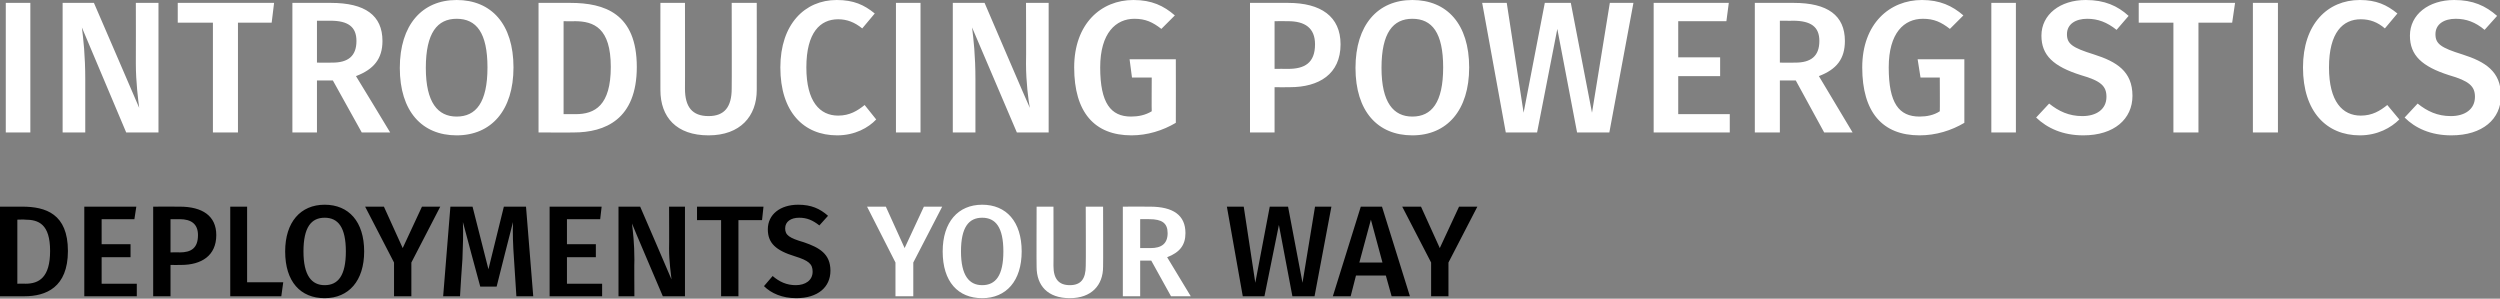
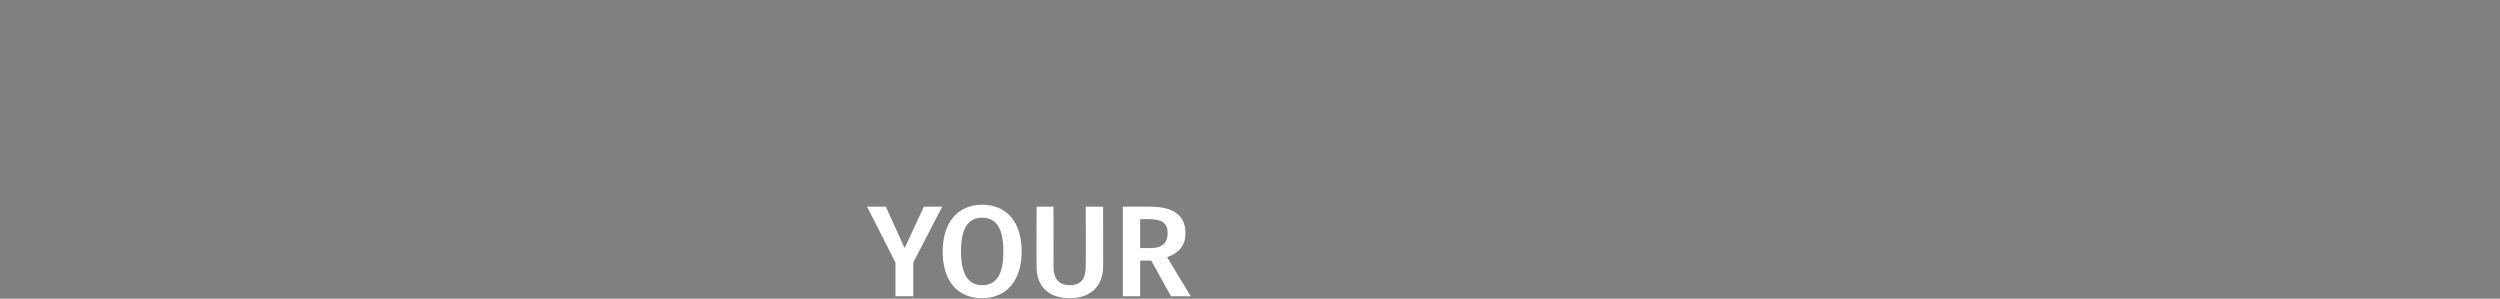
<svg xmlns="http://www.w3.org/2000/svg" version="1.1" style="left: 0.29% !important; width: 69.14% !important;top: 12.67% !important; height87.9% !important;" width="519px" height="62px" viewBox="0 0 519 62">
  <rect x="0" y="0" width="519" height="62" fill="#808080" stroke="none" />
  <desc>Introducing PowerGistics DEPLOYMENTS YOUR WAY</desc>
  <defs />
  <g id="Polygon53370">
-     <path d="M 272.9 61.5 L 268.3 61.5 L 265.5 46.7 L 262.5 61.5 L 258 61.5 L 254.7 42.9 L 258.2 42.9 L 260.6 58.7 L 263.6 42.9 L 267.4 42.9 L 270.4 58.7 L 273 42.9 L 276.4 42.9 L 272.9 61.5 Z M 287.7 57.2 L 281.5 57.2 L 280.4 61.5 L 276.7 61.5 L 282.5 42.9 L 286.9 42.9 L 292.7 61.5 L 288.9 61.5 L 287.7 57.2 Z M 287 54.5 L 284.6 45.6 L 282.2 54.5 L 287 54.5 Z M 300.7 54.5 L 300.7 61.5 L 297.1 61.5 L 297.1 54.5 L 291.1 42.9 L 295 42.9 L 298.9 51.5 L 302.9 42.9 L 306.7 42.9 L 300.7 54.5 Z " stroke="none" fill="#000" />
-   </g>
+     </g>
  <g id="Polygon53369">
    <path d="M 189.6 54.5 L 189.6 61.5 L 185.9 61.5 L 185.9 54.5 L 180 42.9 L 183.9 42.9 L 187.8 51.5 L 191.8 42.9 L 195.6 42.9 L 189.6 54.5 Z M 212.1 52.2 C 212.1 58.3 208.9 61.9 203.9 61.9 C 198.9 61.9 195.7 58.5 195.7 52.2 C 195.7 46.1 198.9 42.5 203.9 42.5 C 208.9 42.5 212.1 46 212.1 52.2 Z M 199.5 52.2 C 199.5 57.2 201.2 59.2 203.9 59.2 C 206.7 59.2 208.3 57.2 208.3 52.2 C 208.3 47.2 206.7 45.2 203.9 45.2 C 201.1 45.2 199.5 47.2 199.5 52.2 Z M 229 55.4 C 229 59.2 226.6 61.9 222.1 61.9 C 217.5 61.9 215.2 59.3 215.2 55.4 C 215.16 55.43 215.2 42.9 215.2 42.9 L 218.7 42.9 C 218.7 42.9 218.73 55.24 218.7 55.2 C 218.7 57.9 219.8 59.2 222.1 59.2 C 224.4 59.2 225.4 57.9 225.4 55.2 C 225.45 55.24 225.4 42.9 225.4 42.9 L 229 42.9 C 229 42.9 229.04 55.43 229 55.4 Z M 239 54.1 L 236.7 54.1 L 236.7 61.5 L 233.1 61.5 L 233.1 42.9 C 233.1 42.9 238.71 42.88 238.7 42.9 C 243.6 42.9 246.1 44.7 246.1 48.4 C 246.1 50.9 244.9 52.4 242.3 53.4 C 242.32 53.41 247.2 61.5 247.2 61.5 L 243.1 61.5 L 239 54.1 Z M 236.7 51.5 C 236.7 51.5 238.92 51.49 238.9 51.5 C 241.1 51.5 242.4 50.6 242.4 48.4 C 242.4 46.3 241.2 45.5 238.6 45.5 C 238.62 45.47 236.7 45.5 236.7 45.5 L 236.7 51.5 Z " stroke="none" fill="#fff" />
  </g>
  <g id="Polygon53368">
-     <path d="M 14.1 52.1 C 14.1 59.7 9.5 61.5 5.1 61.5 C 5.08 61.53 0 61.5 0 61.5 L 0 42.9 C 0 42.9 4.59 42.88 4.6 42.9 C 9.5 42.9 14.1 44.4 14.1 52.1 Z M 3.6 45.6 L 3.6 58.9 C 3.6 58.9 5.32 58.86 5.3 58.9 C 8.1 58.9 10.4 57.6 10.4 52.1 C 10.4 46.5 8 45.6 5.2 45.6 C 5.21 45.55 3.6 45.6 3.6 45.6 Z M 27.9 45.5 L 21.1 45.5 L 21.1 50.7 L 27.1 50.7 L 27.1 53.4 L 21.1 53.4 L 21.1 58.9 L 28.4 58.9 L 28.4 61.5 L 17.5 61.5 L 17.5 42.9 L 28.3 42.9 L 27.9 45.5 Z M 44.9 48.8 C 44.9 53.1 41.8 55 37.6 55 C 37.56 55.03 35.4 55 35.4 55 L 35.4 61.5 L 31.8 61.5 L 31.8 42.9 C 31.8 42.9 37.31 42.88 37.3 42.9 C 42 42.9 44.9 44.8 44.9 48.8 Z M 41.1 48.8 C 41.1 46.5 39.7 45.5 37.3 45.5 C 37.29 45.5 35.4 45.5 35.4 45.5 L 35.4 52.4 C 35.4 52.4 37.29 52.35 37.3 52.4 C 39.7 52.4 41.1 51.5 41.1 48.8 Z M 51.3 58.6 L 58.8 58.6 L 58.4 61.5 L 47.8 61.5 L 47.8 42.9 L 51.3 42.9 L 51.3 58.6 Z M 75.6 52.2 C 75.6 58.3 72.4 61.9 67.4 61.9 C 62.4 61.9 59.2 58.5 59.2 52.2 C 59.2 46.1 62.4 42.5 67.4 42.5 C 72.4 42.5 75.6 46 75.6 52.2 Z M 63 52.2 C 63 57.2 64.7 59.2 67.4 59.2 C 70.2 59.2 71.8 57.2 71.8 52.2 C 71.8 47.2 70.2 45.2 67.4 45.2 C 64.6 45.2 63 47.2 63 52.2 Z M 85.4 54.5 L 85.4 61.5 L 81.8 61.5 L 81.8 54.5 L 75.8 42.9 L 79.7 42.9 L 83.6 51.5 L 87.6 42.9 L 91.4 42.9 L 85.4 54.5 Z M 110.7 61.5 L 107.2 61.5 C 107.2 61.5 106.7 53.73 106.7 53.7 C 106.5 51 106.4 48.1 106.5 46.1 C 106.46 46.12 103.1 59.5 103.1 59.5 L 99.7 59.5 C 99.7 59.5 96.07 46.09 96.1 46.1 C 96.2 48.6 96.1 51.2 96 53.8 C 95.96 53.84 95.5 61.5 95.5 61.5 L 92 61.5 L 93.5 42.9 L 98.1 42.9 L 101.4 55.9 L 104.6 42.9 L 109.2 42.9 L 110.7 61.5 Z M 124.6 45.5 L 117.7 45.5 L 117.7 50.7 L 123.7 50.7 L 123.7 53.4 L 117.7 53.4 L 117.7 58.9 L 125 58.9 L 125 61.5 L 114.1 61.5 L 114.1 42.9 L 124.9 42.9 L 124.6 45.5 Z M 142.2 61.5 L 137.6 61.5 C 137.6 61.5 131.17 46.44 131.2 46.4 C 131.4 48.1 131.7 50.5 131.7 53.9 C 131.65 53.92 131.7 61.5 131.7 61.5 L 128.4 61.5 L 128.4 42.9 L 132.9 42.9 C 132.9 42.9 139.43 58 139.4 58 C 139.3 57 138.9 54.3 138.9 51.6 C 138.94 51.63 138.9 42.9 138.9 42.9 L 142.2 42.9 L 142.2 61.5 Z M 158.2 45.7 L 153.3 45.7 L 153.3 61.5 L 149.7 61.5 L 149.7 45.7 L 144.7 45.7 L 144.7 42.9 L 158.5 42.9 L 158.2 45.7 Z M 171.9 44.8 C 171.9 44.8 170.1 46.8 170.1 46.8 C 168.7 45.7 167.5 45.2 165.9 45.2 C 164.2 45.2 163 46 163 47.4 C 163 48.8 163.8 49.4 166.9 50.3 C 170.1 51.4 172.4 52.7 172.4 56.2 C 172.4 59.6 169.8 61.9 165.3 61.9 C 162.4 61.9 160.1 60.9 158.6 59.4 C 158.6 59.4 160.4 57.3 160.4 57.3 C 161.8 58.5 163.3 59.2 165.2 59.2 C 167.2 59.2 168.7 58.2 168.7 56.4 C 168.7 54.8 167.9 54.1 165 53.2 C 161.1 52 159.4 50.5 159.4 47.6 C 159.4 44.5 162 42.5 165.7 42.5 C 168.4 42.5 170.2 43.3 171.9 44.8 Z " stroke="none" fill="#000" />
-   </g>
+     </g>
  <g id="Polygon53367">
-     <path d="M 6.3 27.5 L 1.2 27.5 L 1.2 0.6 L 6.3 0.6 L 6.3 27.5 Z M 32.9 27.5 L 26.2 27.5 C 26.2 27.5 17 5.73 17 5.7 C 17.3 8.1 17.7 11.5 17.7 16.5 C 17.7 16.54 17.7 27.5 17.7 27.5 L 13 27.5 L 13 0.6 L 19.5 0.6 C 19.5 0.6 28.93 22.43 28.9 22.4 C 28.7 20.9 28.2 17 28.2 13.2 C 28.23 13.22 28.2 0.6 28.2 0.6 L 32.9 0.6 L 32.9 27.5 Z M 56.4 4.7 L 49.4 4.7 L 49.4 27.5 L 44.2 27.5 L 44.2 4.7 L 36.9 4.7 L 36.9 0.6 L 56.9 0.6 L 56.4 4.7 Z M 69.1 16.7 L 65.8 16.7 L 65.8 27.5 L 60.7 27.5 L 60.7 0.6 C 60.7 0.6 68.71 0.58 68.7 0.6 C 75.8 0.6 79.4 3.2 79.4 8.5 C 79.4 12.2 77.6 14.4 73.9 15.8 C 73.94 15.8 81 27.5 81 27.5 L 75.1 27.5 L 69.1 16.7 Z M 65.8 13 C 65.8 13 69.03 13.03 69 13 C 72.2 13 74 11.7 74 8.5 C 74 5.6 72.3 4.3 68.6 4.3 C 68.6 4.33 65.8 4.3 65.8 4.3 L 65.8 13 Z M 106.6 14 C 106.6 22.9 102 28.1 94.8 28.1 C 87.6 28.1 83 23.1 83 14.1 C 83 5.2 87.6 0 94.8 0 C 102 0 106.6 5 106.6 14 Z M 88.4 14.1 C 88.4 21.3 90.9 24.2 94.8 24.2 C 98.8 24.2 101.2 21.3 101.2 14 C 101.2 6.8 98.9 3.9 94.8 3.9 C 90.8 3.9 88.4 6.8 88.4 14.1 Z M 132.2 13.9 C 132.2 24.8 125.6 27.5 119.1 27.5 C 119.14 27.53 111.8 27.5 111.8 27.5 L 111.8 0.6 C 111.8 0.6 118.44 0.58 118.4 0.6 C 125.5 0.6 132.2 2.8 132.2 13.9 Z M 117 4.4 L 117 23.7 C 117 23.7 119.49 23.67 119.5 23.7 C 123.5 23.7 126.8 21.9 126.8 13.9 C 126.8 5.8 123.3 4.4 119.3 4.4 C 119.34 4.45 117 4.4 117 4.4 Z M 157.1 18.7 C 157.1 24.1 153.7 28.1 147.1 28.1 C 140.4 28.1 137.1 24.3 137.1 18.7 C 137.08 18.72 137.1 0.6 137.1 0.6 L 142.2 0.6 C 142.2 0.6 142.23 18.45 142.2 18.4 C 142.2 22.2 143.7 24.1 147.1 24.1 C 150.4 24.1 151.9 22.2 151.9 18.4 C 151.94 18.45 151.9 0.6 151.9 0.6 L 157.1 0.6 C 157.1 0.6 157.13 18.72 157.1 18.7 Z M 181.6 2.8 C 181.6 2.8 179 5.9 179 5.9 C 177.4 4.6 175.8 4 174 4 C 170.3 4 167.4 6.7 167.4 14 C 167.4 21.1 170.2 24 174 24 C 176.4 24 178 23 179.5 21.8 C 179.5 21.8 181.9 24.8 181.9 24.8 C 180.3 26.5 177.5 28.1 173.8 28.1 C 166.8 28.1 162 23.2 162 14 C 162 5 167.1 0 173.7 0 C 177.2 0 179.4 1 181.6 2.8 Z M 191.1 27.5 L 186 27.5 L 186 0.6 L 191.1 0.6 L 191.1 27.5 Z M 217.7 27.5 L 211.1 27.5 C 211.1 27.5 201.82 5.73 201.8 5.7 C 202.1 8.1 202.5 11.5 202.5 16.5 C 202.52 16.54 202.5 27.5 202.5 27.5 L 197.8 27.5 L 197.8 0.6 L 204.4 0.6 C 204.4 0.6 213.75 22.43 213.8 22.4 C 213.5 20.9 213 17 213 13.2 C 213.05 13.22 213 0.6 213 0.6 L 217.7 0.6 L 217.7 27.5 Z M 243.9 3.2 C 243.9 3.2 241.1 6 241.1 6 C 239.3 4.6 237.8 3.9 235.5 3.9 C 231.7 3.9 228.4 6.8 228.4 14 C 228.4 21.4 230.6 24.2 234.8 24.2 C 236.3 24.2 237.8 23.9 239.1 23.1 C 239.06 23.13 239.1 16.1 239.1 16.1 L 235 16.1 L 234.5 12.3 L 244.1 12.3 C 244.1 12.3 244.13 25.47 244.1 25.5 C 241.4 27.1 238.2 28.1 234.9 28.1 C 227.2 28.1 223 23.3 223 14 C 223 4.9 228.6 0 235.3 0 C 239.1 0 241.6 1.2 243.9 3.2 Z M 278.3 9.2 C 278.3 15.4 273.8 18.1 267.8 18.1 C 267.77 18.14 264.6 18.1 264.6 18.1 L 264.6 27.5 L 259.5 27.5 L 259.5 0.6 C 259.5 0.6 267.41 0.58 267.4 0.6 C 274.2 0.6 278.3 3.4 278.3 9.2 Z M 273 9.2 C 273 5.8 270.9 4.4 267.4 4.4 C 267.38 4.37 264.6 4.4 264.6 4.4 L 264.6 14.3 C 264.6 14.3 267.38 14.27 267.4 14.3 C 270.8 14.3 273 13.1 273 9.2 Z M 305 14 C 305 22.9 300.4 28.1 293.2 28.1 C 286 28.1 281.4 23.1 281.4 14.1 C 281.4 5.2 286 0 293.2 0 C 300.4 0 305 5 305 14 Z M 286.8 14.1 C 286.8 21.3 289.3 24.2 293.2 24.2 C 297.2 24.2 299.6 21.3 299.6 14 C 299.6 6.8 297.3 3.9 293.2 3.9 C 289.2 3.9 286.8 6.8 286.8 14.1 Z M 334.1 27.5 L 327.4 27.5 L 323.3 6 L 319.1 27.5 L 312.6 27.5 L 307.7 0.6 L 312.8 0.6 L 316.3 23.4 L 320.7 0.6 L 326.1 0.6 L 330.5 23.4 L 334.2 0.6 L 339.1 0.6 L 334.1 27.5 Z M 358.4 4.4 L 348.4 4.4 L 348.4 11.9 L 357.1 11.9 L 357.1 15.8 L 348.4 15.8 L 348.4 23.7 L 359.1 23.7 L 359.1 27.5 L 343.3 27.5 L 343.3 0.6 L 358.9 0.6 L 358.4 4.4 Z M 372.8 16.7 L 369.5 16.7 L 369.5 27.5 L 364.3 27.5 L 364.3 0.6 C 364.3 0.6 372.36 0.58 372.4 0.6 C 379.4 0.6 383 3.2 383 8.5 C 383 12.2 381.3 14.4 377.6 15.8 C 377.59 15.8 384.6 27.5 384.6 27.5 L 378.7 27.5 L 372.8 16.7 Z M 369.5 13 C 369.5 13 372.67 13.03 372.7 13 C 375.9 13 377.7 11.7 377.7 8.5 C 377.7 5.6 376 4.3 372.2 4.3 C 372.24 4.33 369.5 4.3 369.5 4.3 L 369.5 13 Z M 407.6 3.2 C 407.6 3.2 404.8 6 404.8 6 C 403 4.6 401.5 3.9 399.2 3.9 C 395.3 3.9 392.1 6.8 392.1 14 C 392.1 21.4 394.2 24.2 398.5 24.2 C 400 24.2 401.5 23.9 402.7 23.1 C 402.74 23.13 402.7 16.1 402.7 16.1 L 398.7 16.1 L 398.1 12.3 L 407.8 12.3 C 407.8 12.3 407.81 25.47 407.8 25.5 C 405.1 27.1 401.9 28.1 398.5 28.1 C 390.8 28.1 386.6 23.3 386.6 14 C 386.6 4.9 392.3 0 399 0 C 402.7 0 405.3 1.2 407.6 3.2 Z M 418.5 27.5 L 413.4 27.5 L 413.4 0.6 L 418.5 0.6 L 418.5 27.5 Z M 441.9 3.3 C 441.9 3.3 439.4 6.2 439.4 6.2 C 437.4 4.6 435.5 3.9 433.3 3.9 C 430.9 3.9 429.1 5 429.1 7.1 C 429.1 9.1 430.2 9.9 434.7 11.3 C 439.4 12.8 442.7 14.8 442.7 19.9 C 442.7 24.7 438.9 28.1 432.5 28.1 C 428.2 28.1 425 26.6 422.7 24.4 C 422.7 24.4 425.4 21.5 425.4 21.5 C 427.4 23.1 429.5 24.1 432.3 24.1 C 435.2 24.1 437.3 22.7 437.3 20.1 C 437.3 17.9 436.2 16.8 432 15.6 C 426.3 13.8 423.8 11.5 423.8 7.4 C 423.8 3 427.7 0 433 0 C 436.9 0 439.6 1.2 441.9 3.3 Z M 463.4 4.7 L 456.4 4.7 L 456.4 27.5 L 451.2 27.5 L 451.2 4.7 L 444 4.7 L 444 0.6 L 464 0.6 L 463.4 4.7 Z M 472.9 27.5 L 467.7 27.5 L 467.7 0.6 L 472.9 0.6 L 472.9 27.5 Z M 497.7 2.8 C 497.7 2.8 495.1 5.9 495.1 5.9 C 493.6 4.6 492 4 490.1 4 C 486.4 4 483.5 6.7 483.5 14 C 483.5 21.1 486.3 24 490.1 24 C 492.5 24 494.1 23 495.6 21.8 C 495.6 21.8 498.1 24.8 498.1 24.8 C 496.4 26.5 493.6 28.1 489.9 28.1 C 483 28.1 478.1 23.2 478.1 14 C 478.1 5 483.2 0 489.9 0 C 493.3 0 495.5 1 497.7 2.8 Z M 518.4 3.3 C 518.4 3.3 515.8 6.2 515.8 6.2 C 513.9 4.6 512 3.9 509.8 3.9 C 507.4 3.9 505.6 5 505.6 7.1 C 505.6 9.1 506.7 9.9 511.2 11.3 C 515.9 12.8 519.2 14.8 519.2 19.9 C 519.2 24.7 515.4 28.1 508.9 28.1 C 504.6 28.1 501.4 26.6 499.2 24.4 C 499.2 24.4 501.9 21.5 501.9 21.5 C 503.9 23.1 506 24.1 508.8 24.1 C 511.7 24.1 513.8 22.7 513.8 20.1 C 513.8 17.9 512.6 16.8 508.4 15.6 C 502.8 13.8 500.3 11.5 500.3 7.4 C 500.3 3 504.2 0 509.5 0 C 513.4 0 516 1.2 518.4 3.3 Z " stroke="none" fill="#ffffff" />
-   </g>
+     </g>
</svg>